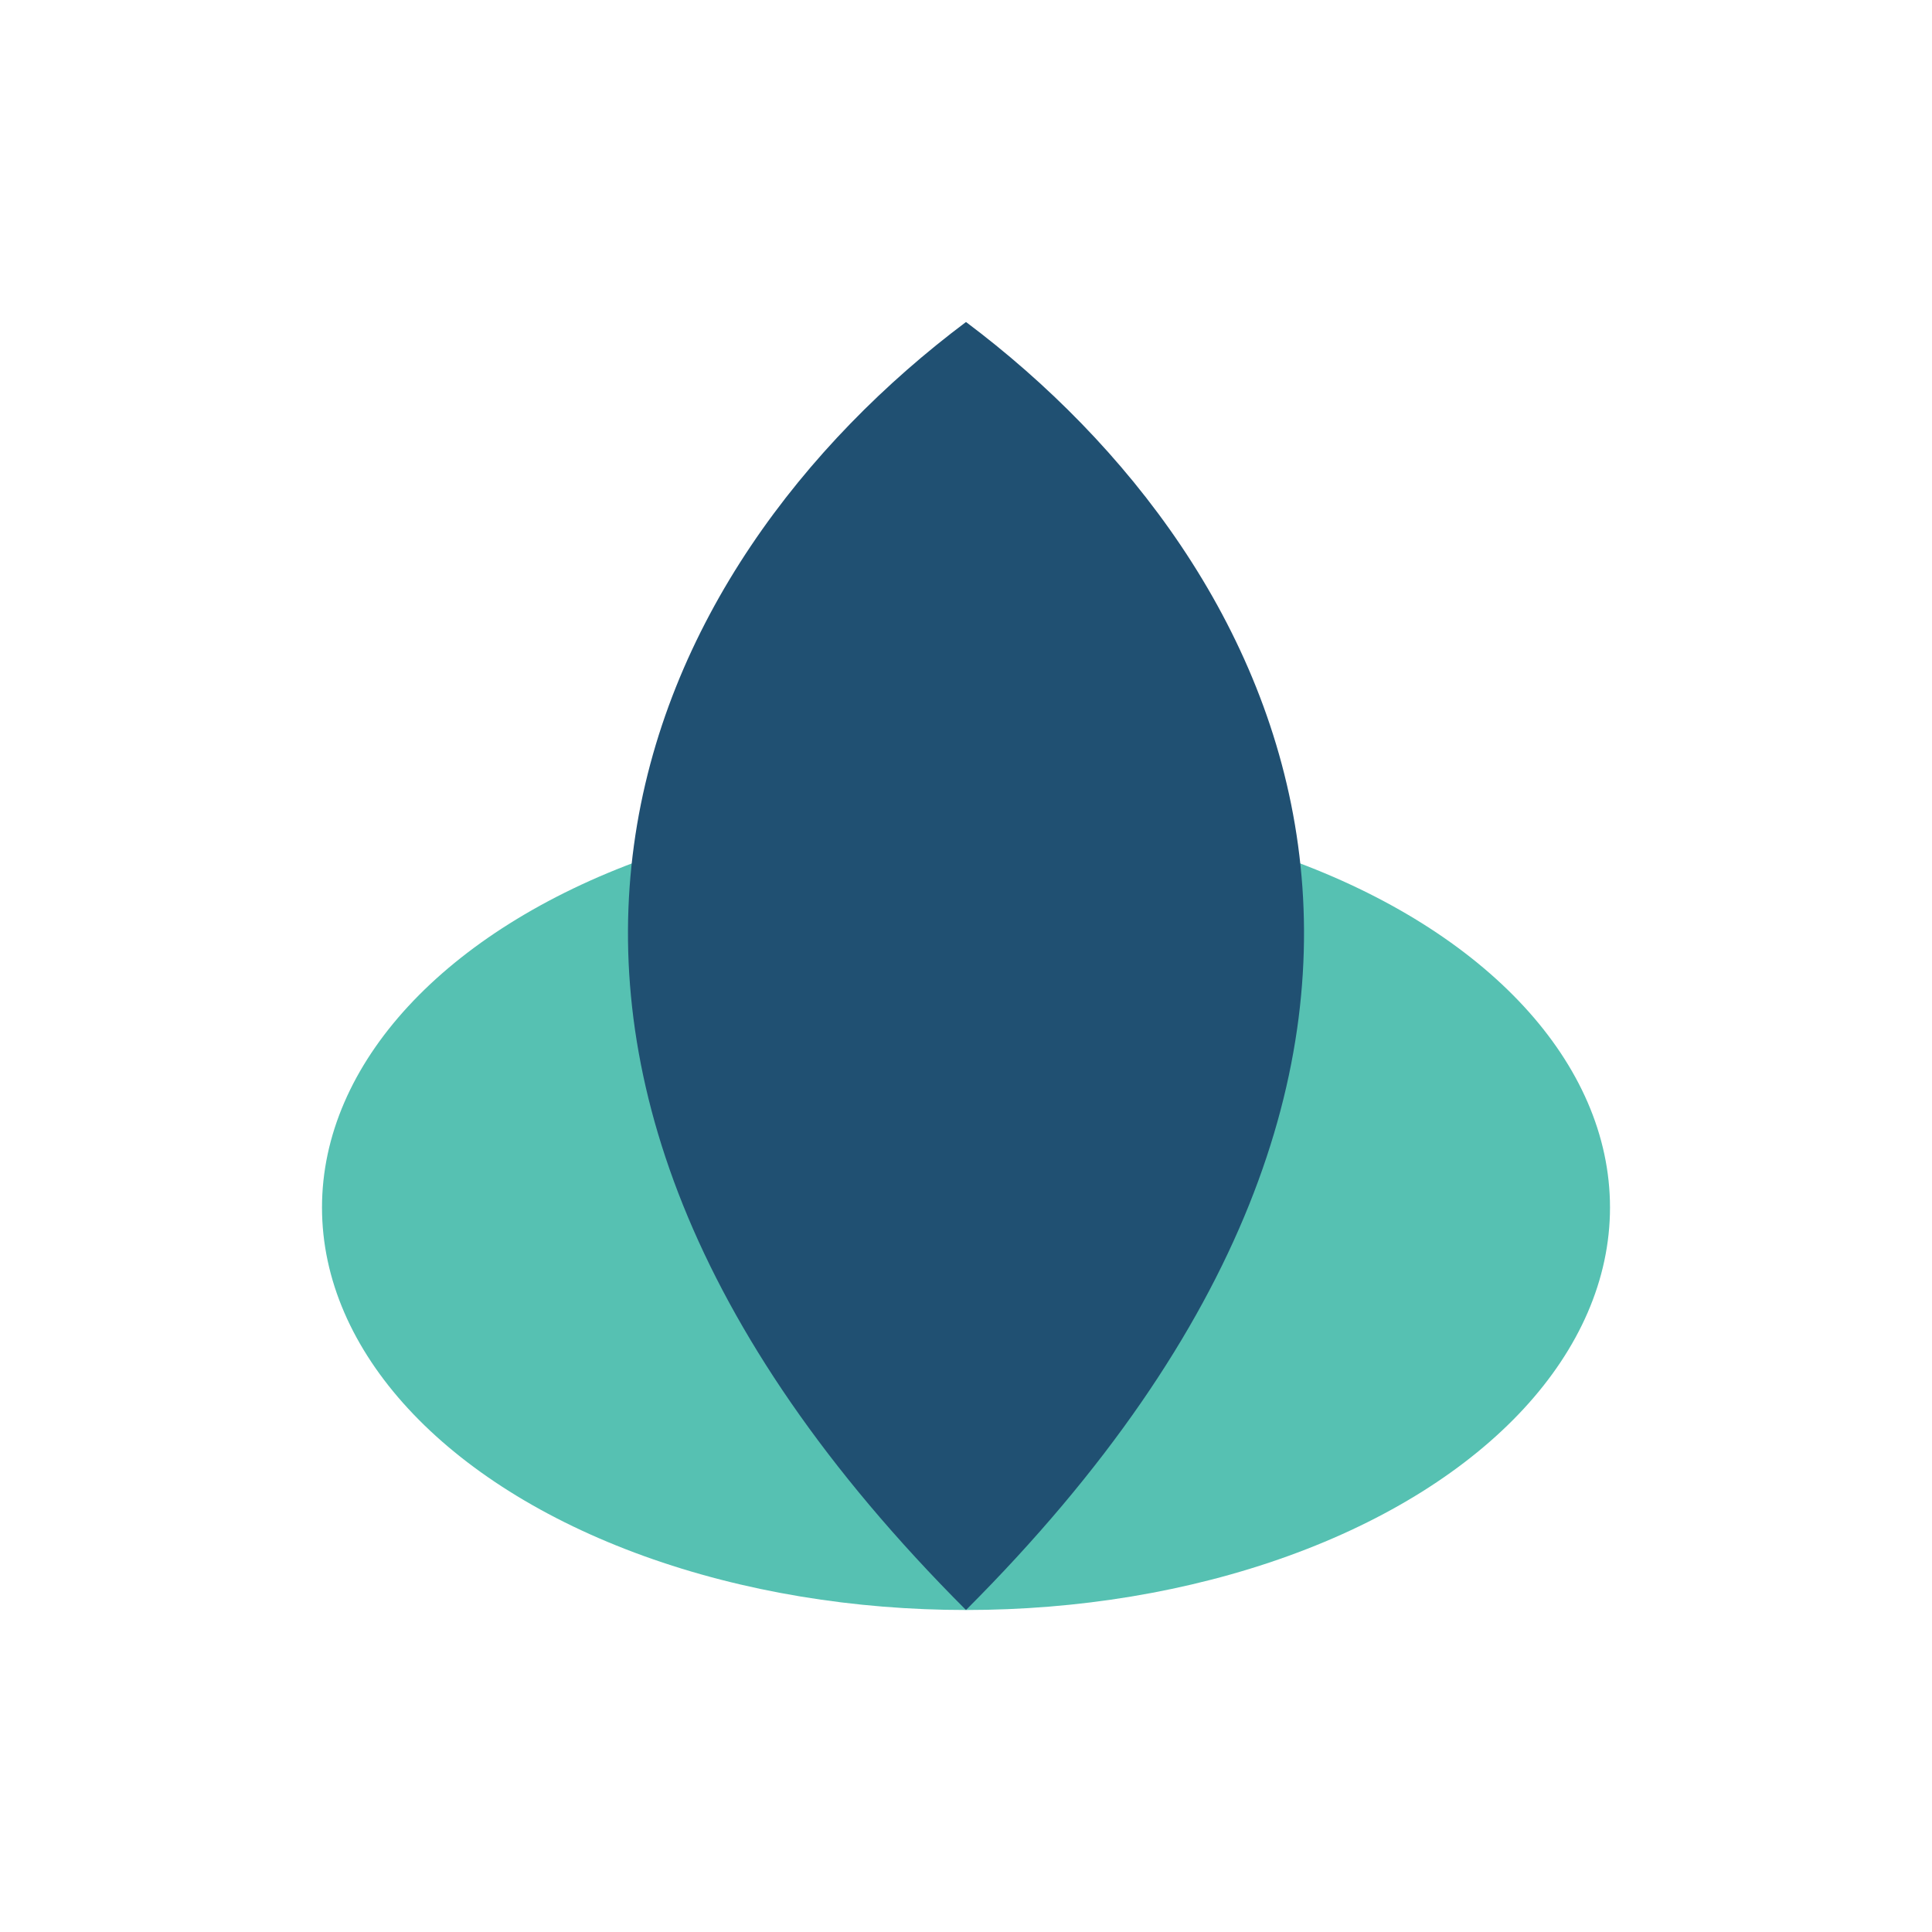
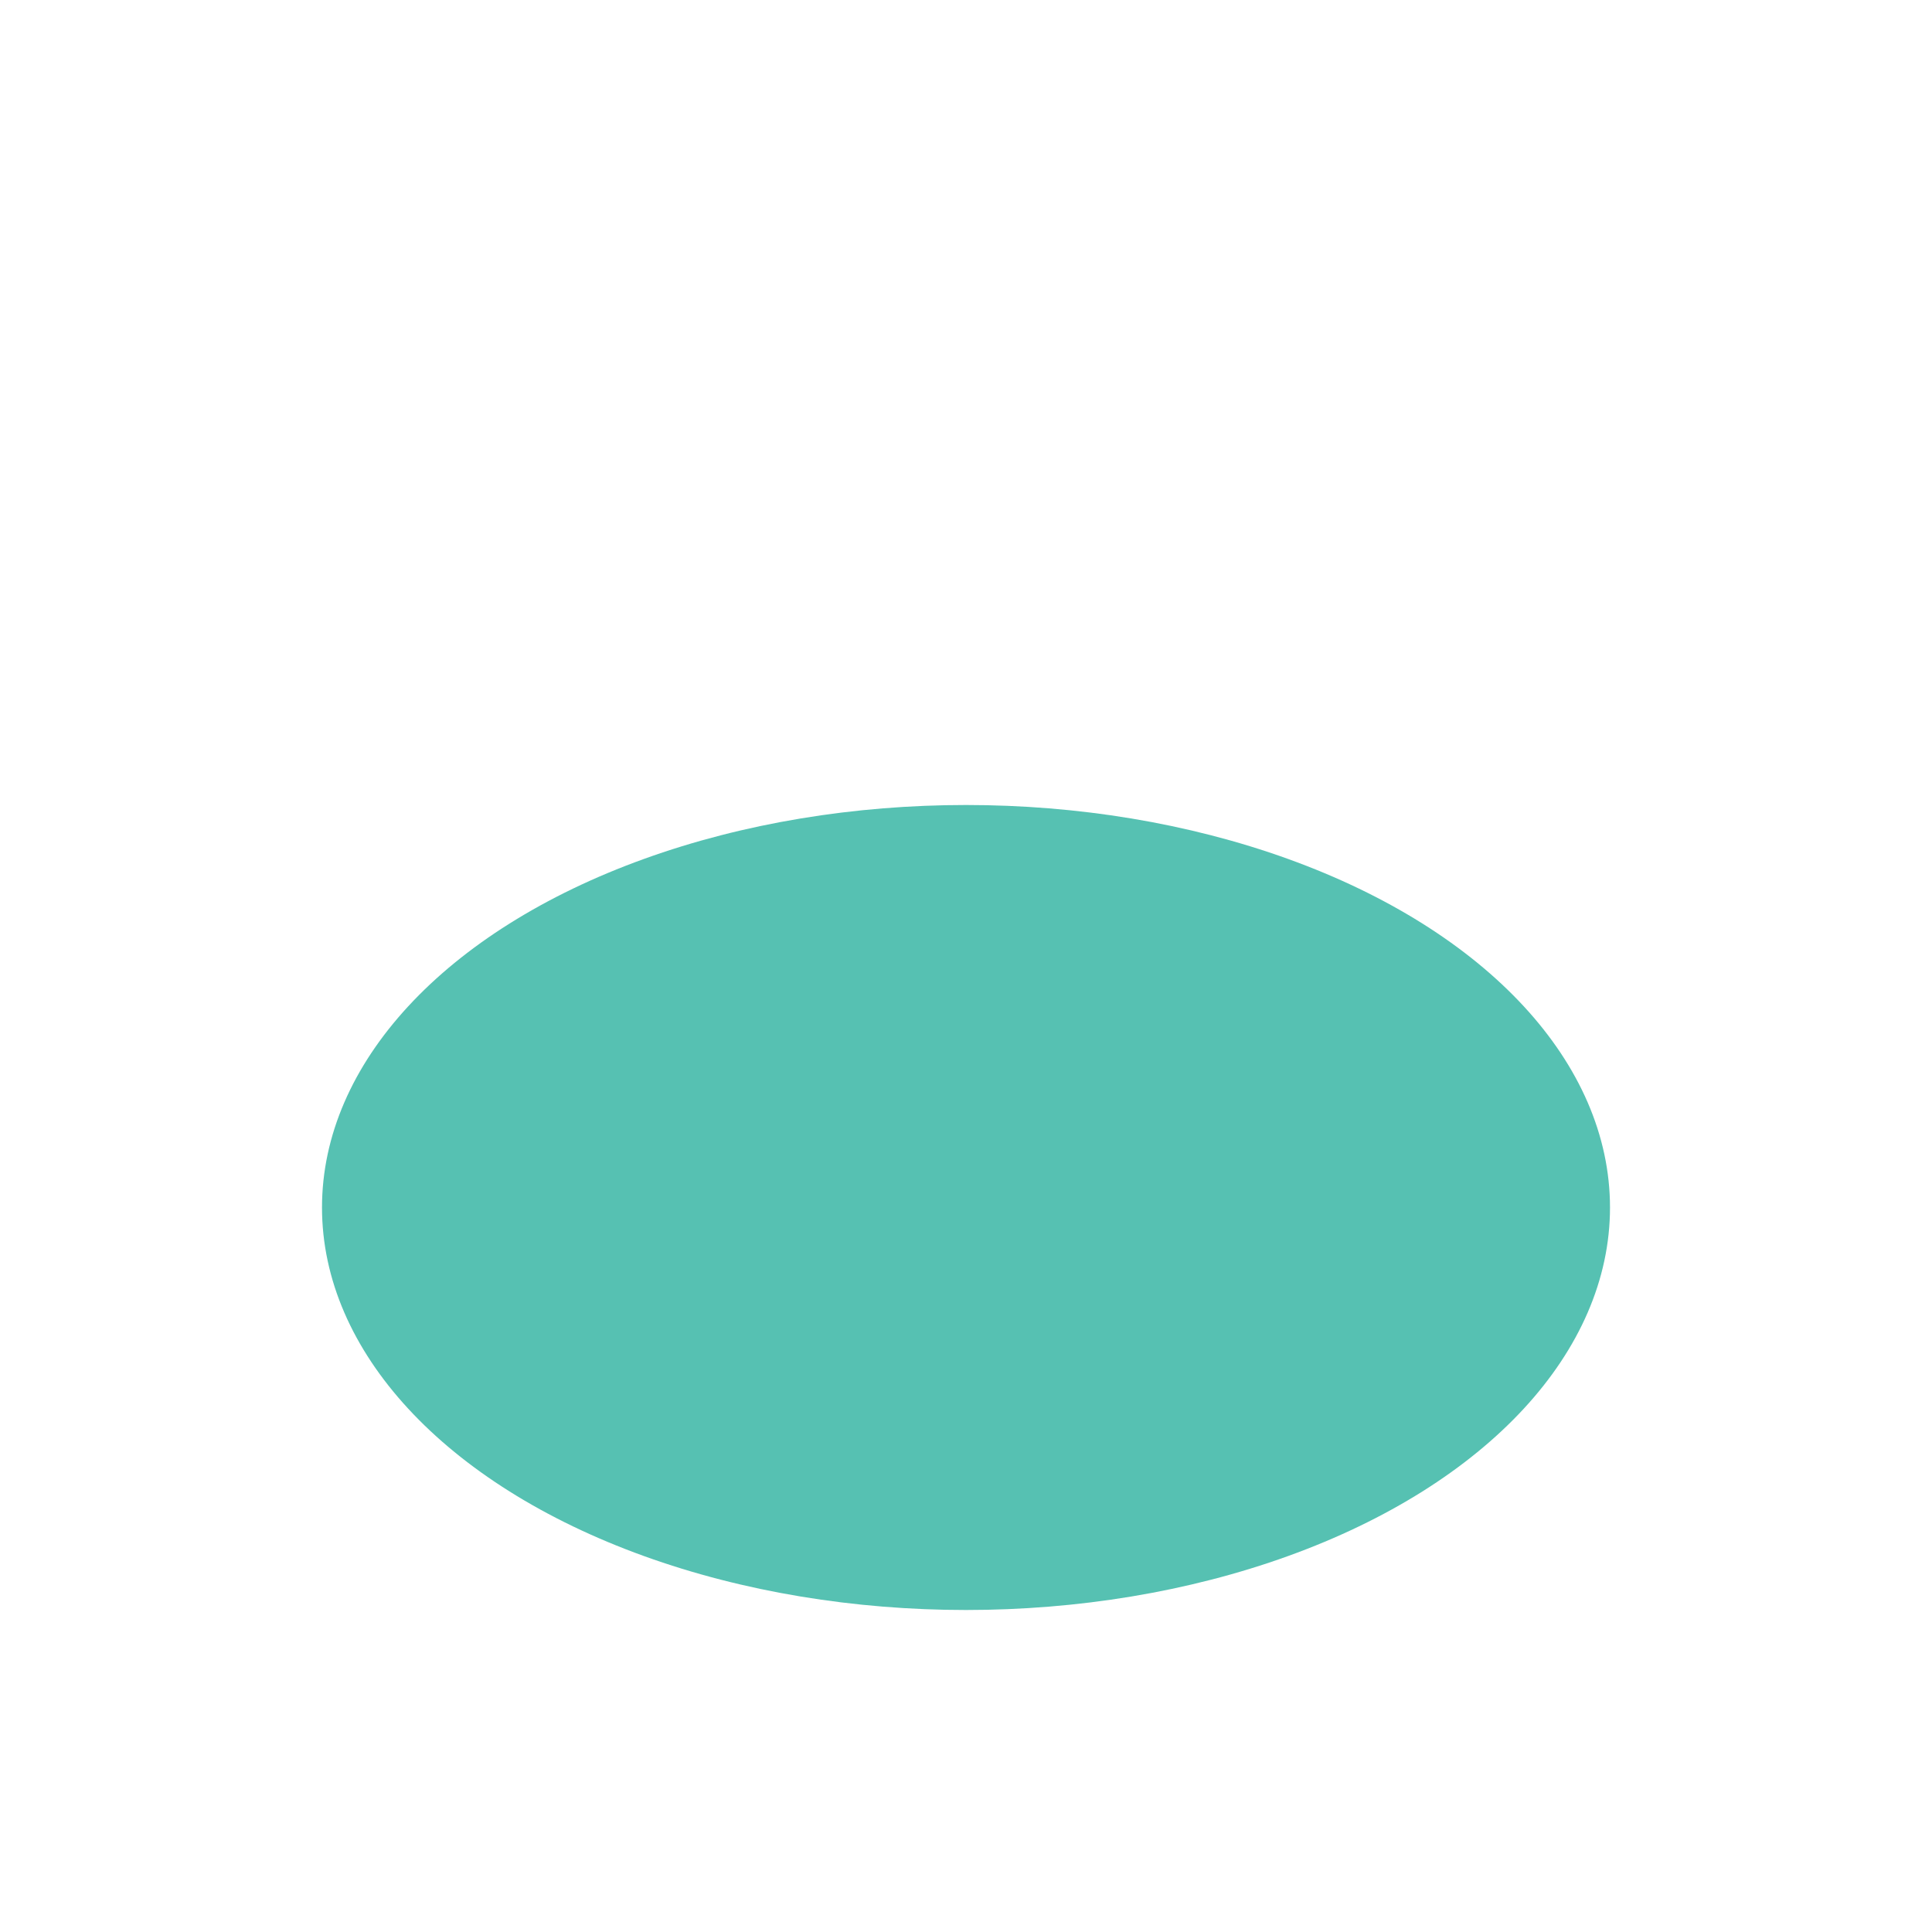
<svg xmlns="http://www.w3.org/2000/svg" width="24" height="24" viewBox="0 0 24 24">
  <ellipse cx="12" cy="15" rx="8" ry="5" fill="#56C1B2" />
-   <path d="M12 4c4 3 7 9 0 16C5 13 8 7 12 4z" fill="#205072" />
</svg>